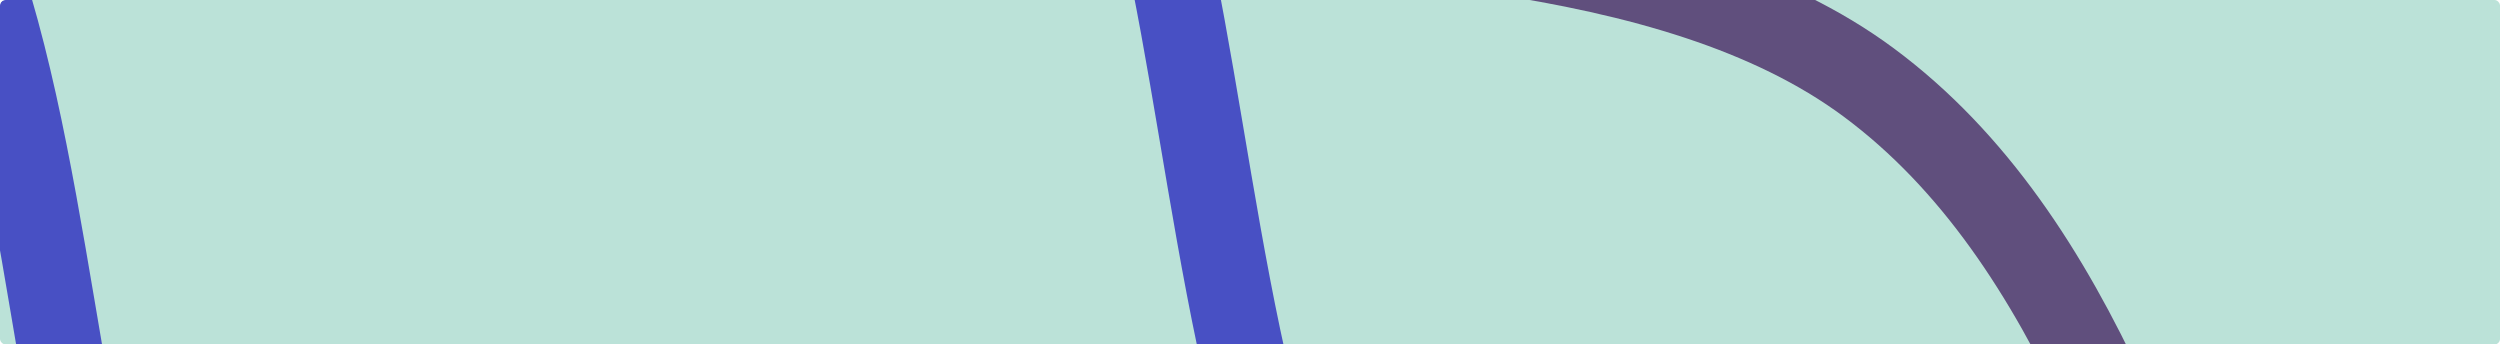
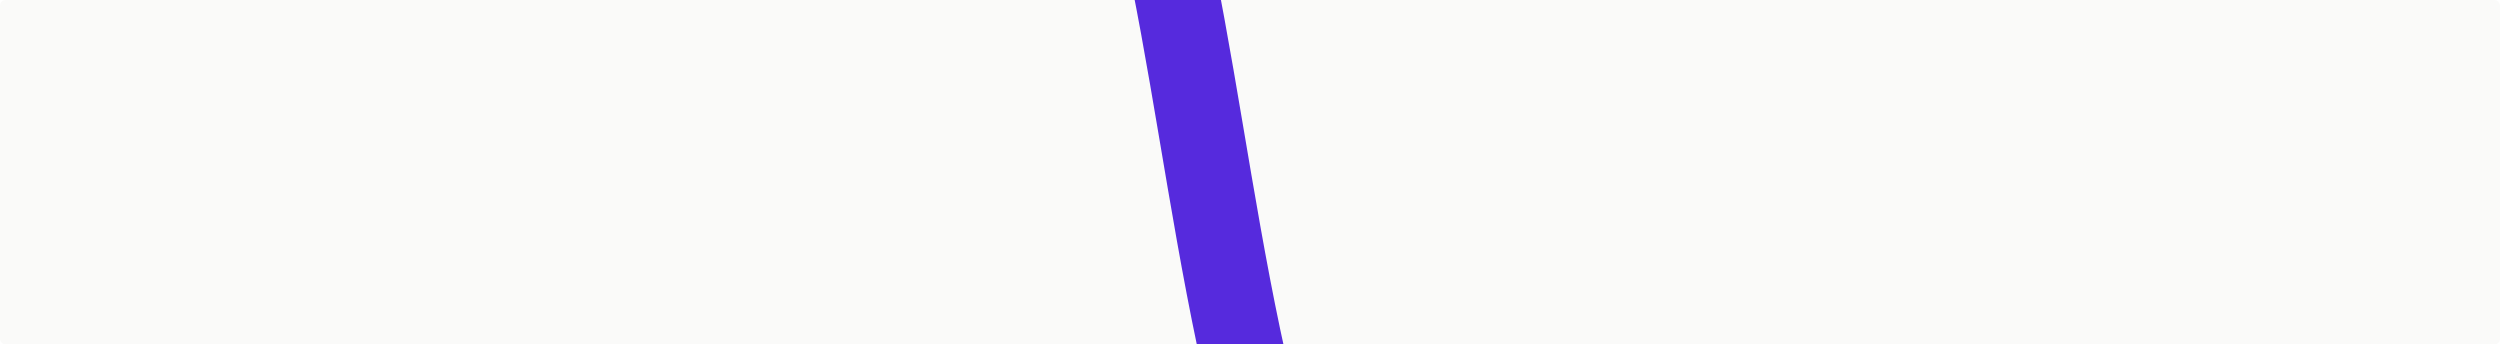
<svg xmlns="http://www.w3.org/2000/svg" width="1800" height="248" viewBox="0 0 1800 248" fill="none">
  <g clip-path="url(#clip0_2116_333)">
    <rect width="1800" height="248" rx="4" fill="#FAFAF9" />
    <g filter="url(#filter0_f_2116_333)">
-       <path d="M-254.672 84C-235.47 410.426 444.325 208.3 726.328 417.257C1031.78 643.591 954.558 1268.2 1352.33 1282.5" stroke="#782878" stroke-width="61" />
-     </g>
+       </g>
    <g filter="url(#filter1_f_2116_333)">
-       <path d="M364.328 -274.001C383.53 52.425 1063.32 -149.701 1345.33 59.256C1650.78 285.59 1573.56 910.2 1971.33 924.499" stroke="#782878" stroke-width="61" />
-     </g>
+       </g>
    <g filter="url(#filter2_f_2116_333)">
-       <path d="M1121.39 1194.15C1158.22 869.245 453.895 952.295 211.723 698.244C-50.588 423.065 132.185 -179.177 -257.299 -261.203" stroke="#562ADD" stroke-width="61" />
-     </g>
+       </g>
    <g filter="url(#filter3_f_2116_333)">
      <path d="M1948.08 1066.98C1984.91 742.074 1280.58 825.124 1038.41 571.074C776.1 295.894 958.872 -306.348 569.388 -388.374" stroke="#562ADD" stroke-width="61" />
    </g>
-     <rect opacity="0.3" width="1800" height="248" fill="#2AAA8B" />
  </g>
  <defs>
    <filter id="filter0_f_2116_333" x="-685.119" y="-317.791" width="2438.54" height="2030.77" filterUnits="userSpaceOnUse" color-interpolation-filters="sRGB">
      <feFlood flood-opacity="0" result="BackgroundImageFix" />
      <feBlend mode="normal" in="SourceGraphic" in2="BackgroundImageFix" result="shape" />
      <feGaussianBlur stdDeviation="200" result="effect1_foregroundBlur_2116_333" />
    </filter>
    <filter id="filter1_f_2116_333" x="-66.119" y="-675.792" width="2438.54" height="2030.77" filterUnits="userSpaceOnUse" color-interpolation-filters="sRGB">
      <feFlood flood-opacity="0" result="BackgroundImageFix" />
      <feBlend mode="normal" in="SourceGraphic" in2="BackgroundImageFix" result="shape" />
      <feGaussianBlur stdDeviation="200" result="effect1_foregroundBlur_2116_333" />
    </filter>
    <filter id="filter2_f_2116_333" x="-663.584" y="-691.049" width="2216.87" height="2288.64" filterUnits="userSpaceOnUse" color-interpolation-filters="sRGB">
      <feFlood flood-opacity="0" result="BackgroundImageFix" />
      <feBlend mode="normal" in="SourceGraphic" in2="BackgroundImageFix" result="shape" />
      <feGaussianBlur stdDeviation="200" result="effect1_foregroundBlur_2116_333" />
    </filter>
    <filter id="filter3_f_2116_333" x="163.103" y="-818.22" width="2216.87" height="2288.64" filterUnits="userSpaceOnUse" color-interpolation-filters="sRGB">
      <feFlood flood-opacity="0" result="BackgroundImageFix" />
      <feBlend mode="normal" in="SourceGraphic" in2="BackgroundImageFix" result="shape" />
      <feGaussianBlur stdDeviation="200" result="effect1_foregroundBlur_2116_333" />
    </filter>
    <clipPath id="clip0_2116_333">
      <rect width="1800" height="248" rx="4" fill="white" />
    </clipPath>
  </defs>
</svg>